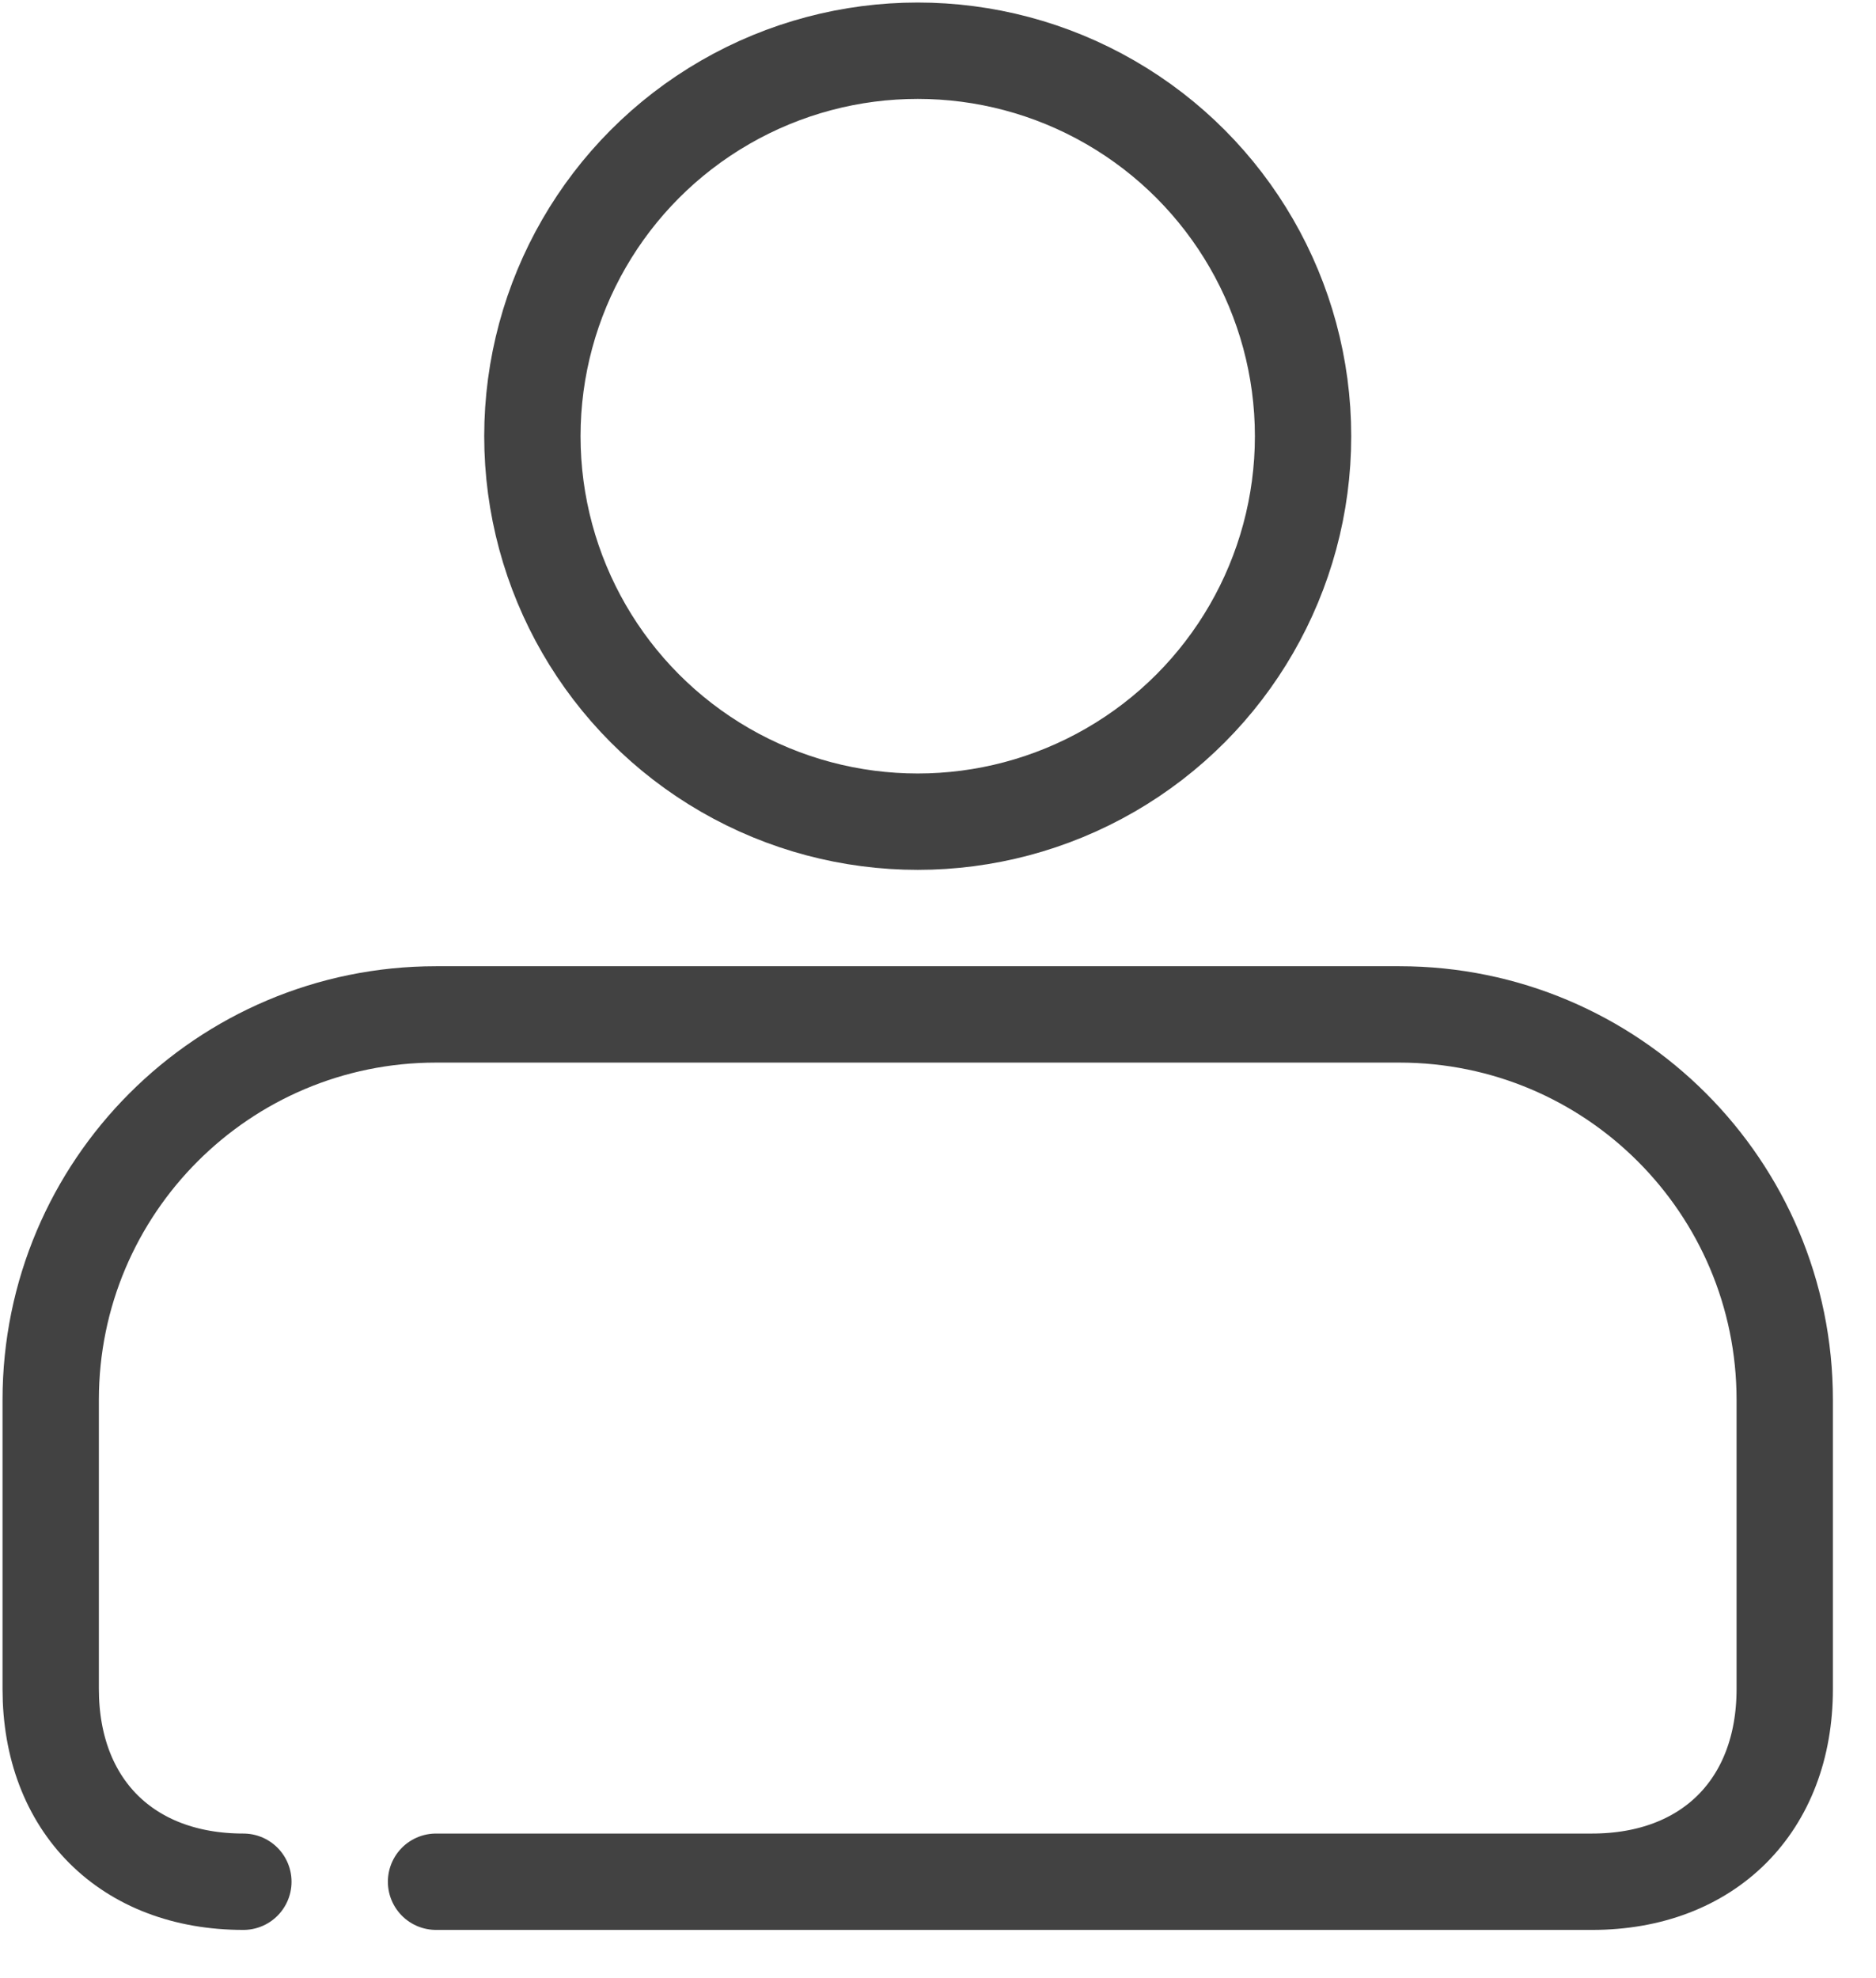
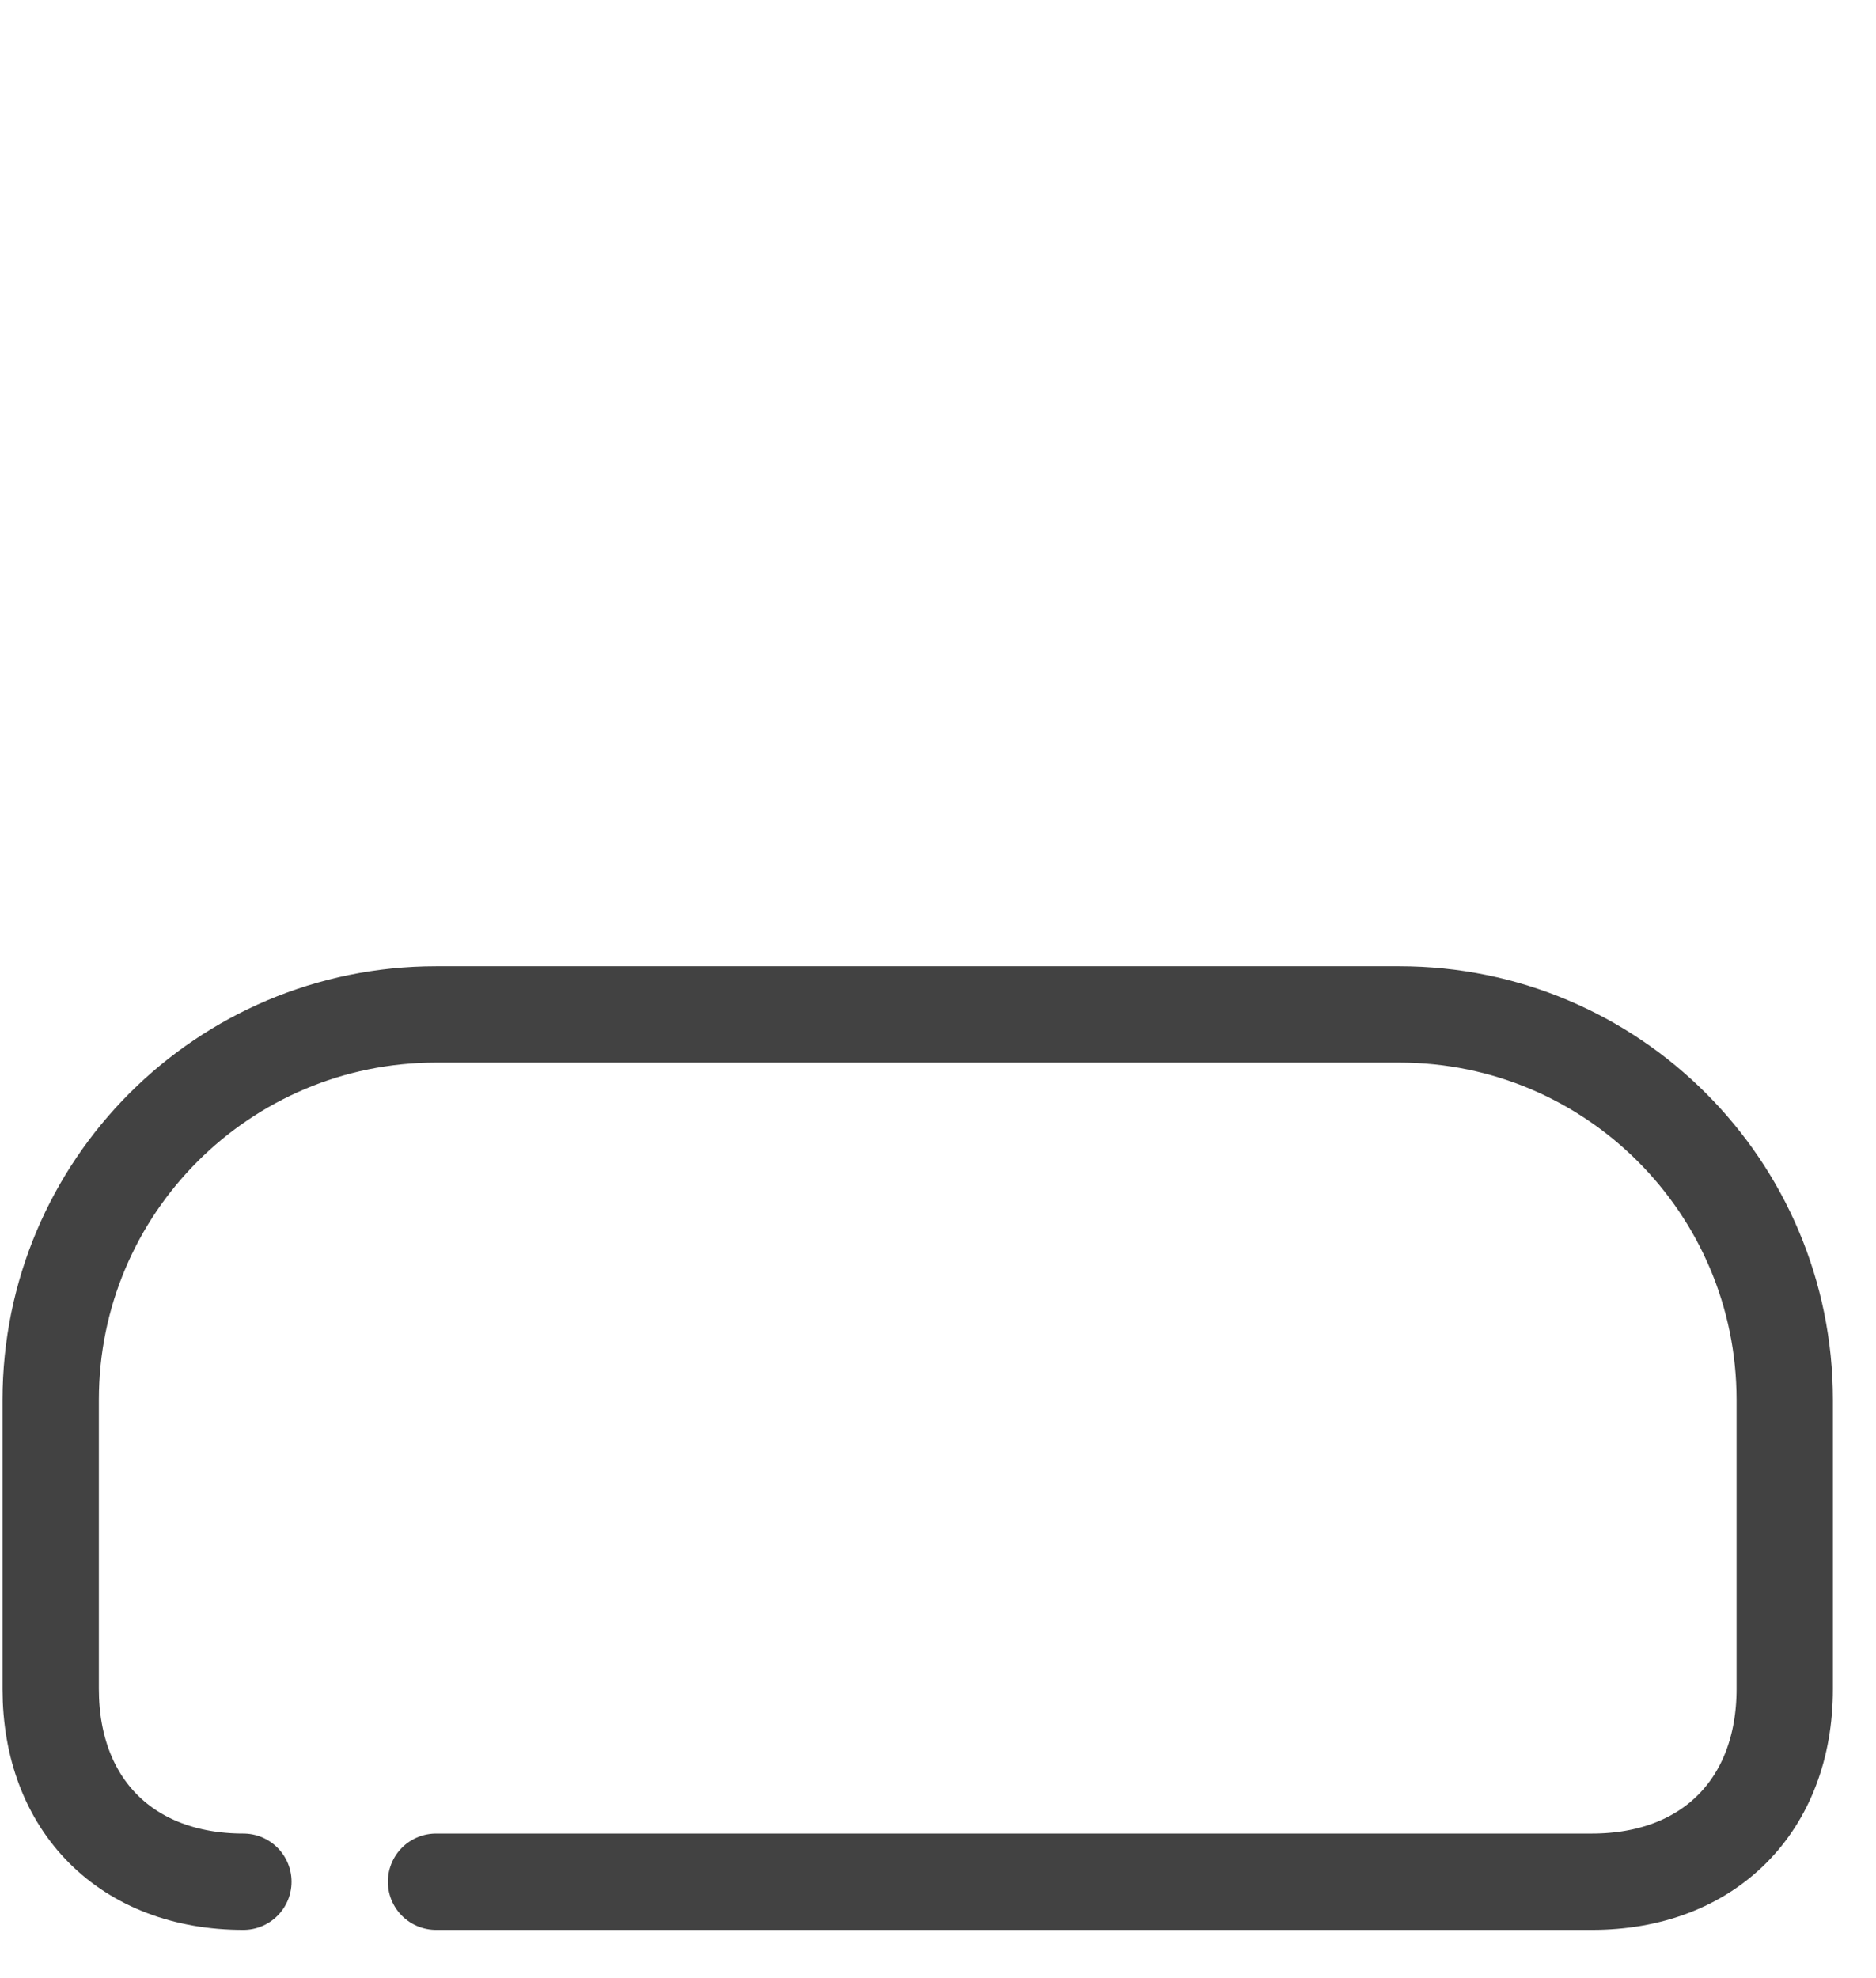
<svg xmlns="http://www.w3.org/2000/svg" width="37px" height="39px" viewBox="0 0 37 39" version="1.1">
  <title>F643A489-27A9-4B6E-B7A9-D84E2B1C3F01</title>
  <g id="Homepage" stroke="none" stroke-width="1" fill="none" fill-rule="evenodd">
    <g id="7.-Help-&amp;-Advice---DTP" transform="translate(-61, -704)" stroke="#424242" stroke-width="1.9">
      <g id="BRAND---panel---2" transform="translate(0, 644)">
        <g id="Products-ICON-Copy-4" transform="translate(27, 32)">
          <g id="sign-in-icn" transform="translate(35, 29)">
-             <circle id="Oval" cx="17.1" cy="7.6" r="7.6" />
            <path d="M3.8,36.1 C1.503,36.1 0,34.597 0,32.3 L0,26.6 C0,22.403 3.403,19 7.6,19 L26.6,19 C30.797,19 34.2,22.403 34.2,26.6 L34.2,32.3 C34.2,34.597 32.697,36.1 30.4,36.1 L25.031,36.1 L7.6,36.1" id="Path" stroke-linecap="round" />
          </g>
        </g>
      </g>
    </g>
  </g>
</svg>